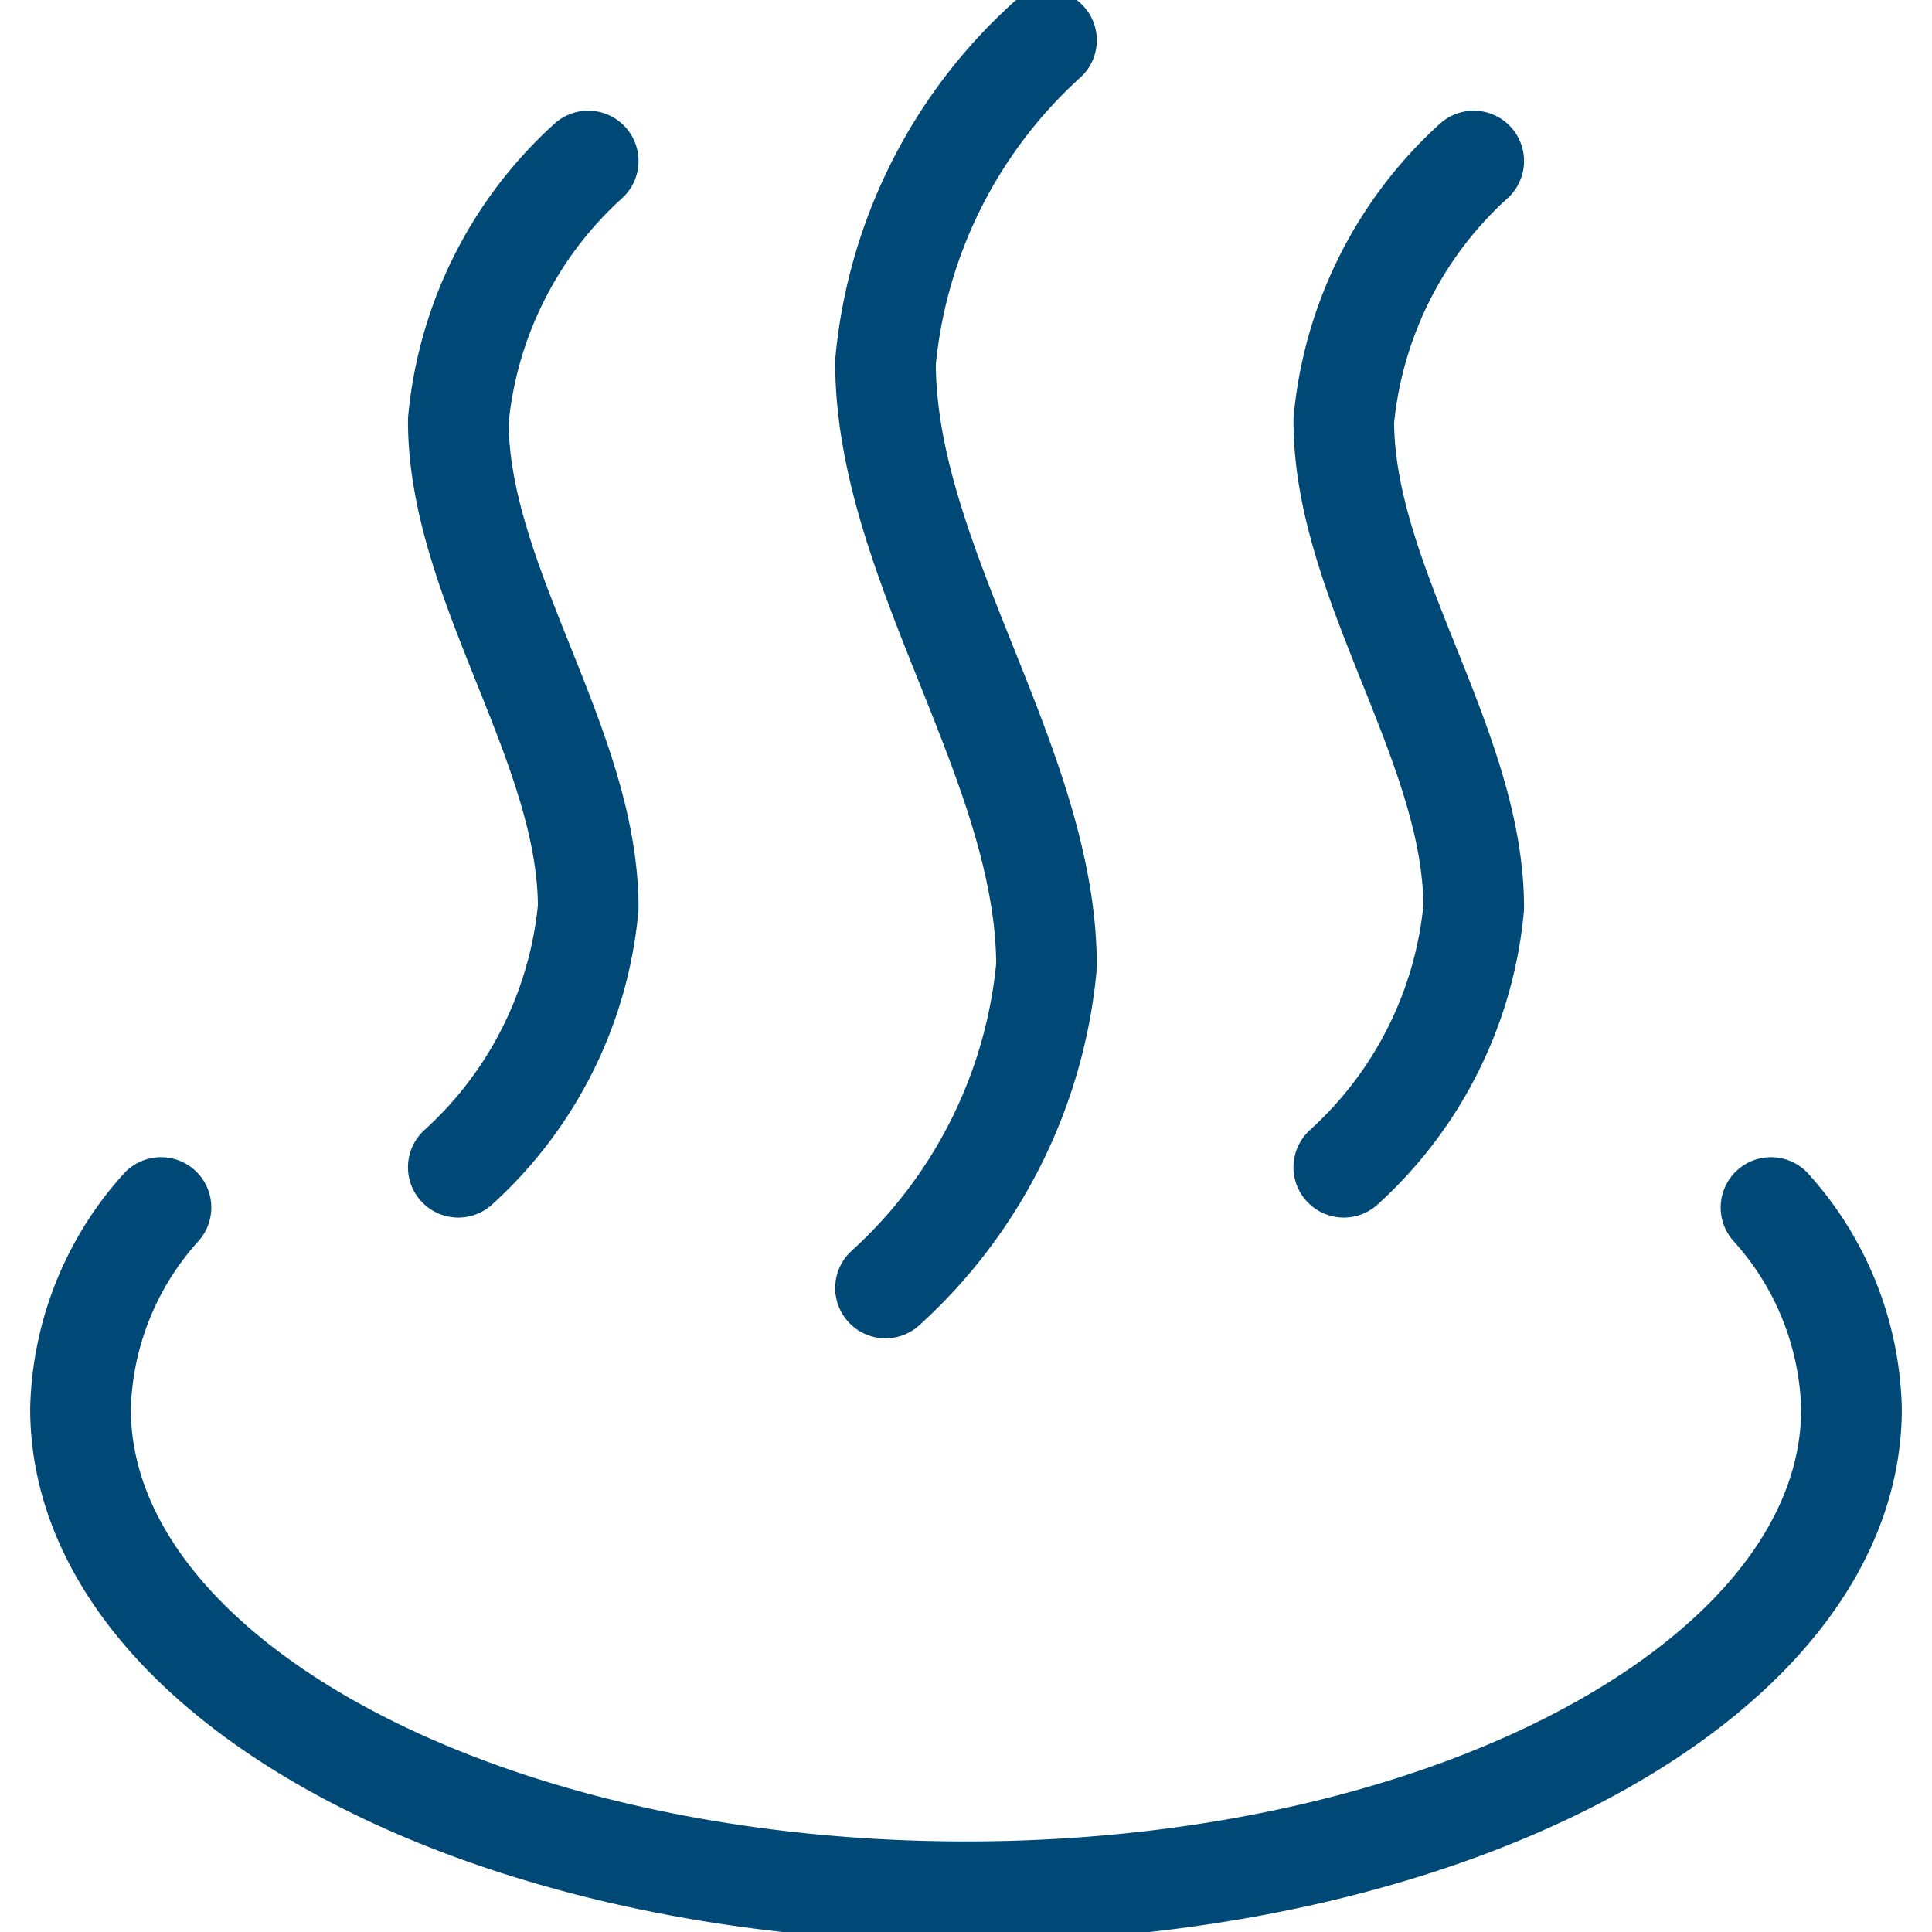
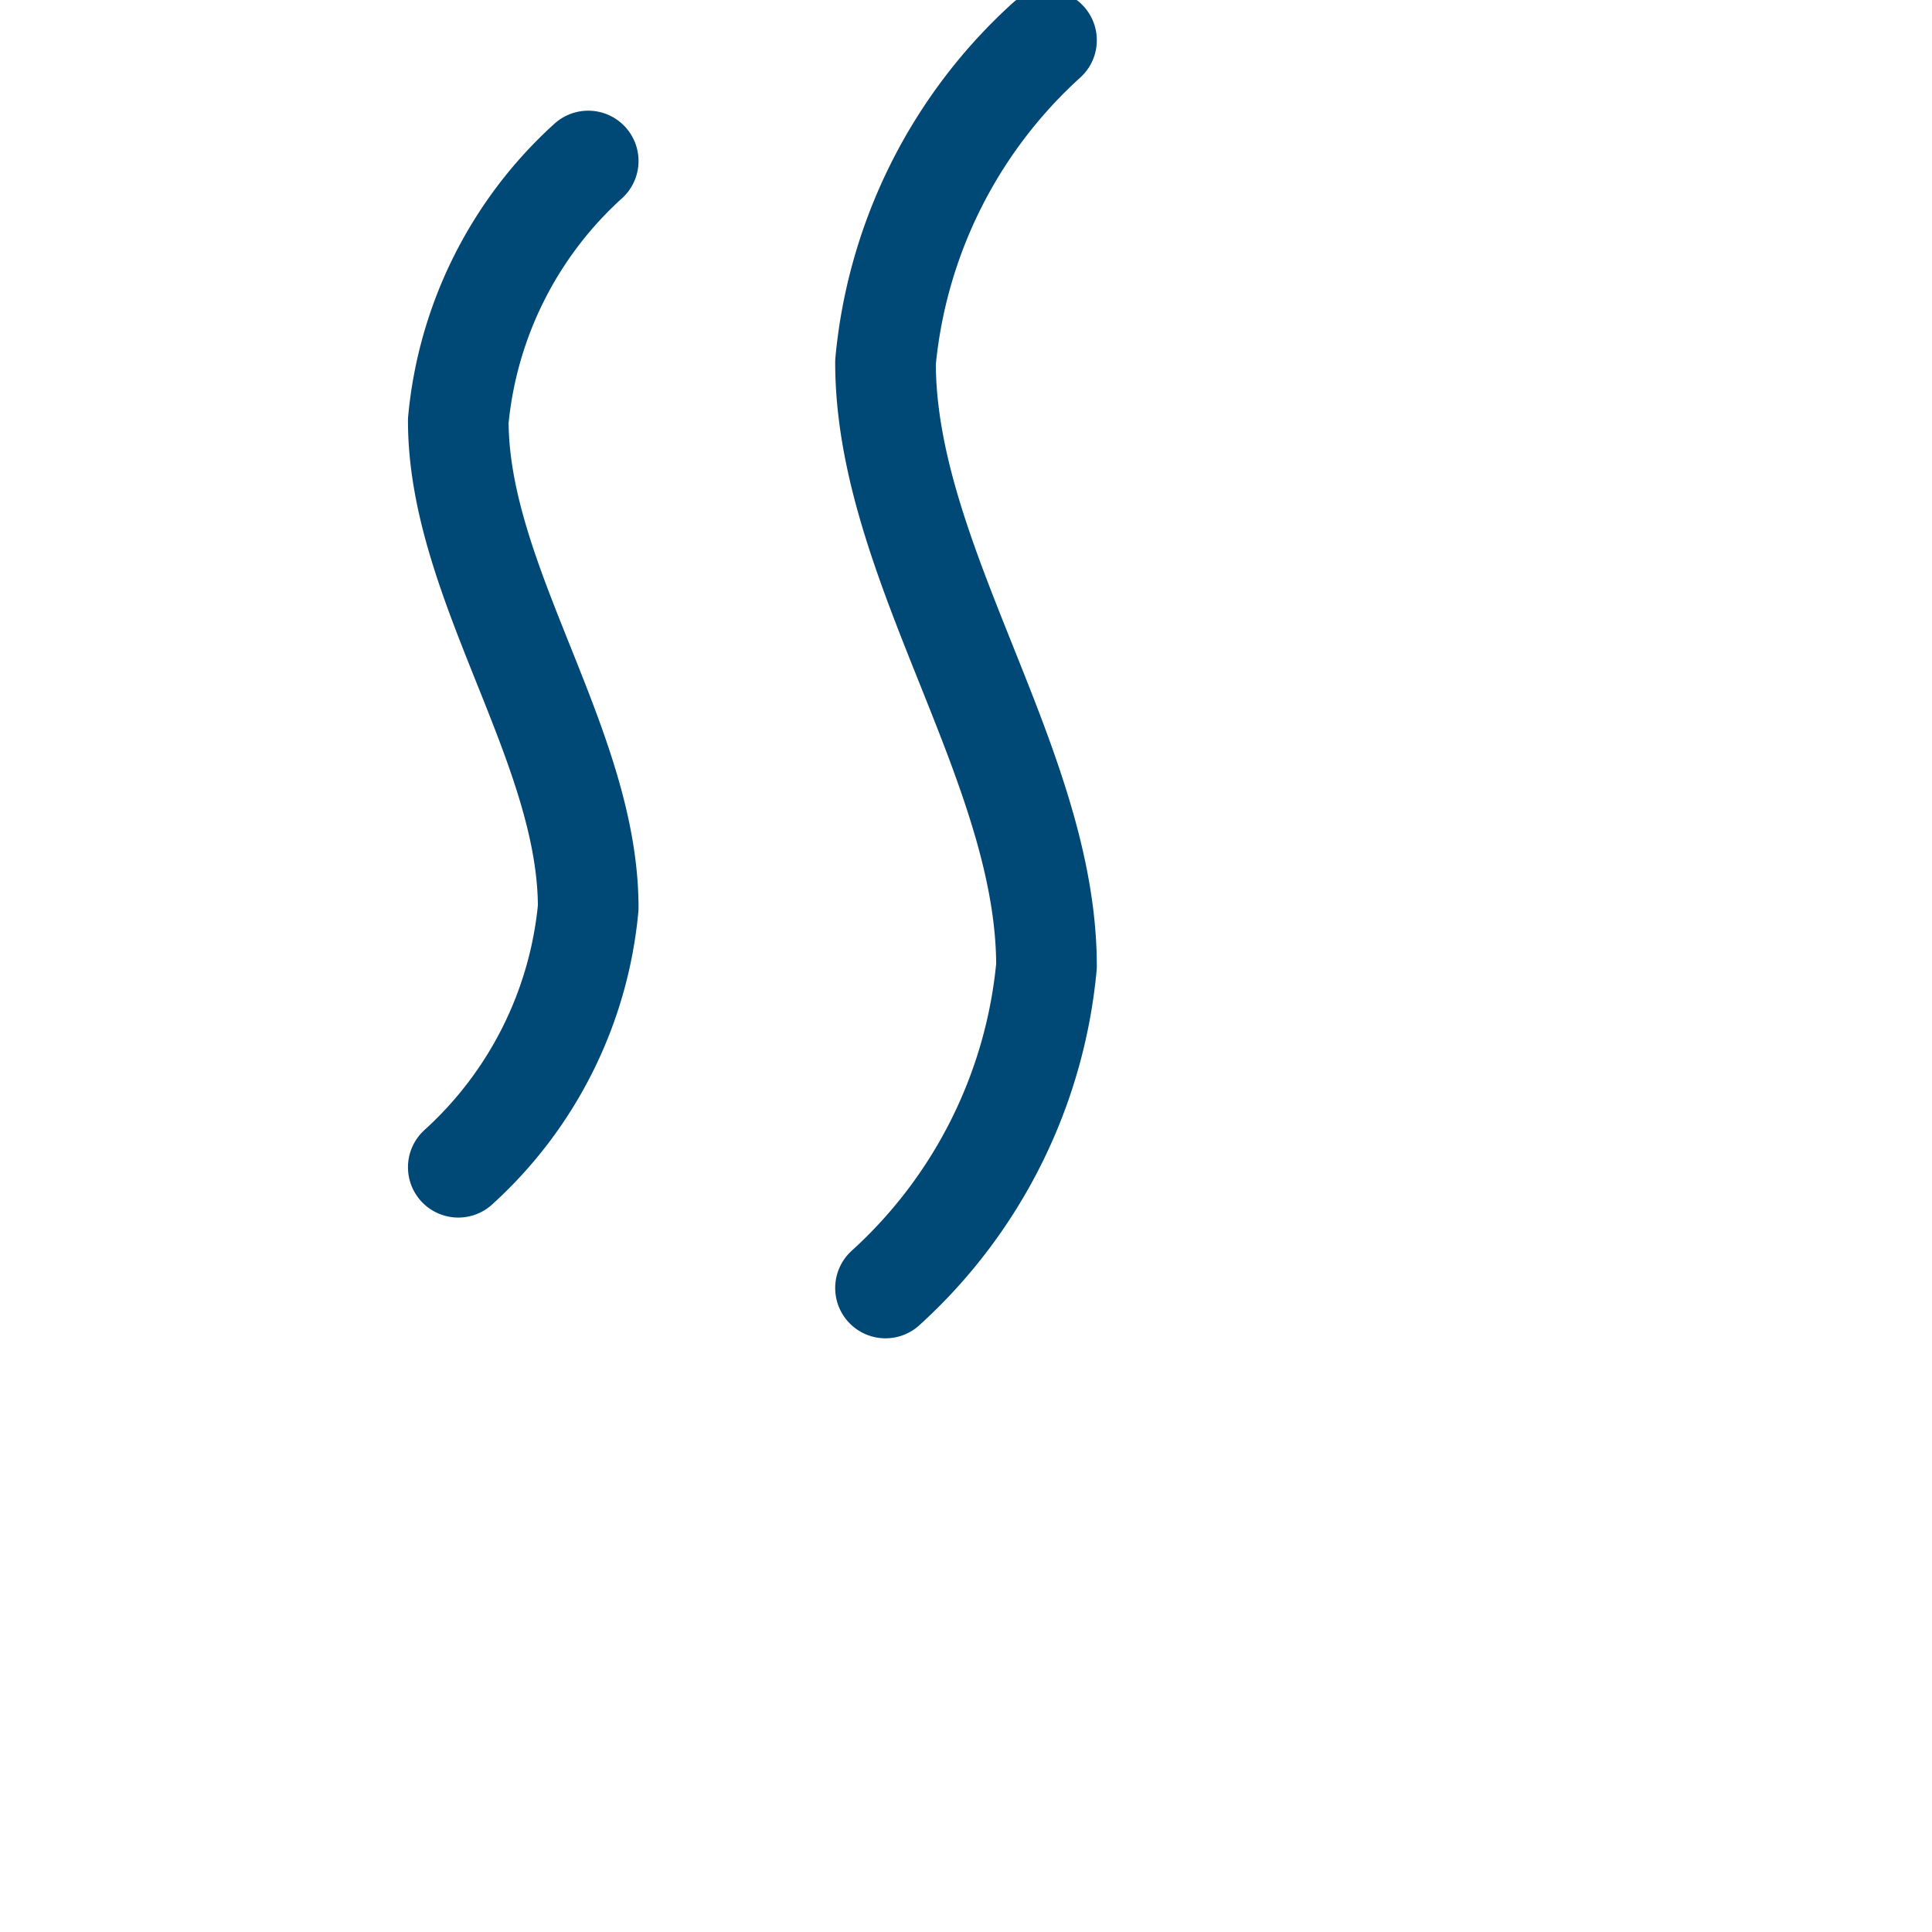
<svg xmlns="http://www.w3.org/2000/svg" width="24" height="24" viewBox="0 0 24 24">
-   <path stroke-width="1.25" stroke-linejoin="round" stroke-linecap="round" stroke="#004876" fill="none" d="M22 15a3.869 3.869 0 0 1 1 2.5c0 3.314 -4.925 6 -11 6s-11 -2.686 -11 -6A3.868 3.868 0 0 1 2 15" />
  <path stroke-width="1.25" stroke-linejoin="round" stroke-linecap="round" stroke="#004876" fill="none" d="M7.307 2a4.975 4.975 0 0 0 -1.614 3.226c0 2.016 1.614 4.032 1.614 6.049A4.975 4.975 0 0 1 5.693 14.5" />
-   <path stroke-width="1.25" stroke-linejoin="round" stroke-linecap="round" stroke="#004876" fill="none" d="M18.307 2a4.978 4.978 0 0 0 -1.614 3.226c0 2.016 1.614 4.033 1.614 6.049a4.978 4.978 0 0 1 -1.614 3.225" />
  <path stroke-width="1.25" stroke-linejoin="round" stroke-linecap="round" stroke="#004876" fill="none" d="M13 0.5a6.17 6.17 0 0 0 -2 4c0 2.5 2 5 2 7.5a6.172 6.172 0 0 1 -2 4" />
</svg>